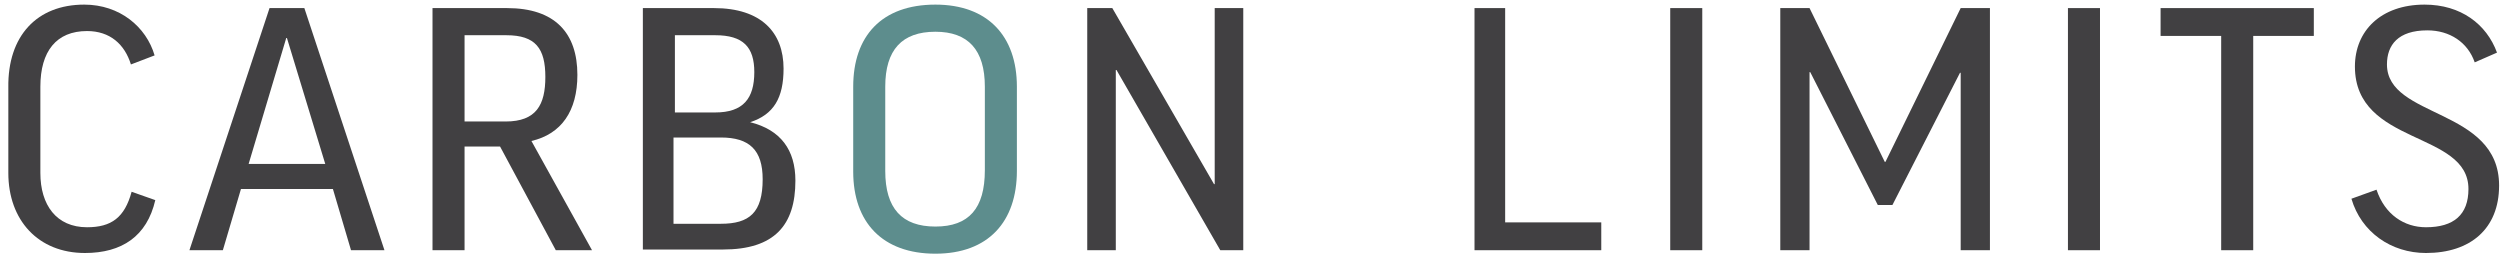
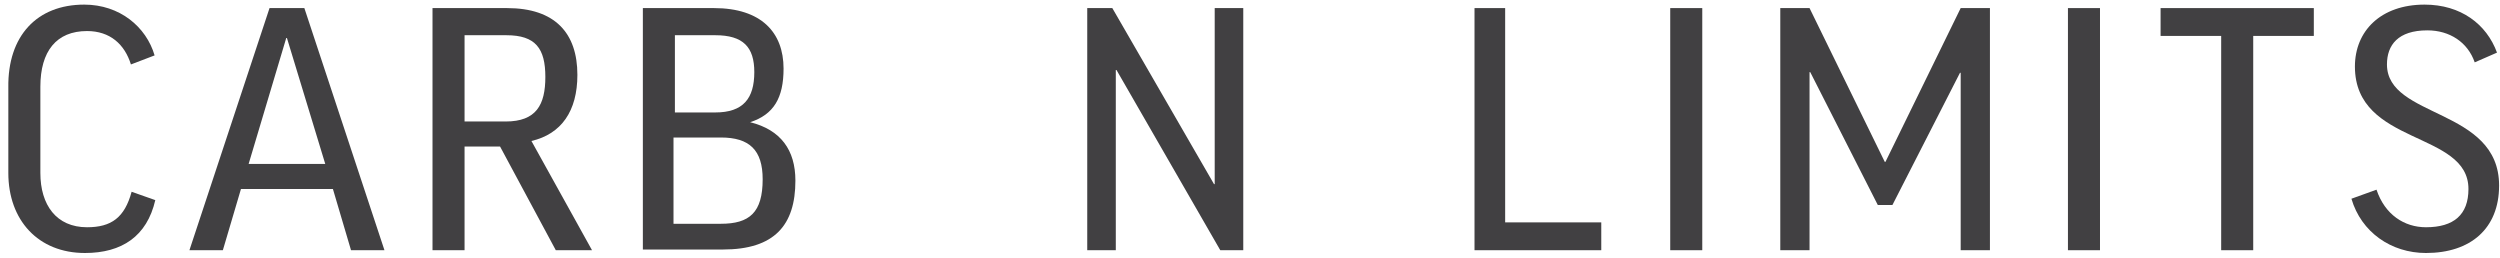
<svg xmlns="http://www.w3.org/2000/svg" width="271" height="28" viewBox="0 0 271 28" fill="none">
  <path d="M16.759 6.006L14.192 6.986C13.512 4.799 11.927 3.366 9.435 3.366C6.113 3.366 4.376 5.553 4.376 9.399V18.751C4.376 22.221 6.113 24.634 9.435 24.634C12.078 24.634 13.512 23.578 14.267 20.788L16.834 21.693C15.928 25.614 13.21 27.425 9.208 27.425C4.15 27.425 0.903 23.88 0.903 18.751V9.475C0.828 3.894 3.999 0.5 9.133 0.5C12.983 0.5 15.853 2.913 16.759 6.006Z" fill="#414042" />
  <path d="M24.158 27.123H20.534L29.217 0.877H32.992L41.675 27.123H38.05L36.087 20.486H26.121L24.158 27.123ZM26.952 17.771H35.257L31.104 4.12H31.029L26.952 17.771Z" fill="#414042" />
  <path d="M54.208 15.886H50.358V27.123H46.884V0.877H54.963C60.173 0.877 62.589 3.592 62.589 8.117C62.589 12.039 60.852 14.528 57.606 15.282L64.175 27.123H60.248L54.208 15.886ZM50.358 13.17H54.812C58.134 13.17 59.116 11.36 59.116 8.344C59.116 5.251 58.059 3.818 54.888 3.818H50.358V13.17Z" fill="#414042" />
  <path d="M81.314 13.246C84.636 14.075 86.221 16.263 86.221 19.581C86.221 24.408 83.956 27.047 78.369 27.047H69.686V0.877H77.388C82.522 0.877 84.938 3.517 84.938 7.439C84.938 10.606 83.881 12.416 81.314 13.246ZM73.084 12.19H77.539C80.559 12.19 81.767 10.682 81.767 7.816C81.767 5.101 80.559 3.818 77.539 3.818H73.159V12.19H73.084ZM73.084 24.257H78.143C81.238 24.257 82.673 23.05 82.673 19.43C82.673 16.263 81.238 14.905 78.143 14.905H73.008V24.257H73.084Z" fill="#414042" />
-   <path d="M110.231 9.399V18.525C110.231 24.031 107.136 27.5 101.398 27.5C95.659 27.5 92.488 24.106 92.488 18.601V9.399C92.488 3.894 95.584 0.5 101.398 0.5C107.06 0.5 110.231 3.894 110.231 9.399ZM106.758 9.399C106.758 5.402 104.946 3.441 101.398 3.441C97.773 3.441 95.961 5.402 95.961 9.399V18.525C95.961 22.598 97.773 24.559 101.398 24.559C105.022 24.559 106.758 22.598 106.758 18.45V9.399Z" fill="#5D8D8D" />
  <path d="M120.575 0.877L131.599 19.958H131.674V0.877H134.77V27.123H132.278L121.028 7.589H120.953V27.123H117.857V0.877H120.575Z" fill="#414042" />
  <path d="M163.159 0.877V24.106H173.578V27.123H159.837V0.877H163.159Z" fill="#414042" />
  <path d="M184.526 0.877V27.123H181.053V0.877H184.526Z" fill="#414042" />
  <path d="M215.709 0.877V27.123H212.538V7.891H212.462L205.139 22.221H203.553L196.229 7.816H196.154V27.123H192.983V0.877H196.154L204.308 17.545H204.384L212.538 0.877H215.709Z" fill="#414042" />
  <path d="M227.639 0.877V27.123H224.165V0.877H227.639Z" fill="#414042" />
  <path d="M250.818 0.877V3.894H244.249V27.123H240.776V3.894H234.207V0.877H250.818Z" fill="#414042" />
  <path d="M270.675 5.704L268.259 6.76C267.504 4.573 265.541 3.291 263.125 3.291C259.954 3.291 258.746 4.874 258.746 6.986C258.746 12.869 270.902 11.662 270.902 20.109C270.902 24.785 267.806 27.425 262.974 27.425C259.199 27.425 255.952 25.162 254.895 21.542L257.613 20.561C258.519 23.276 260.633 24.634 262.974 24.634C265.994 24.634 267.58 23.276 267.58 20.486C267.58 14.151 255.273 15.81 255.273 7.212C255.273 3.366 258.066 0.5 262.823 0.5C266.749 0.5 269.543 2.612 270.675 5.704Z" fill="#414042" />
</svg>